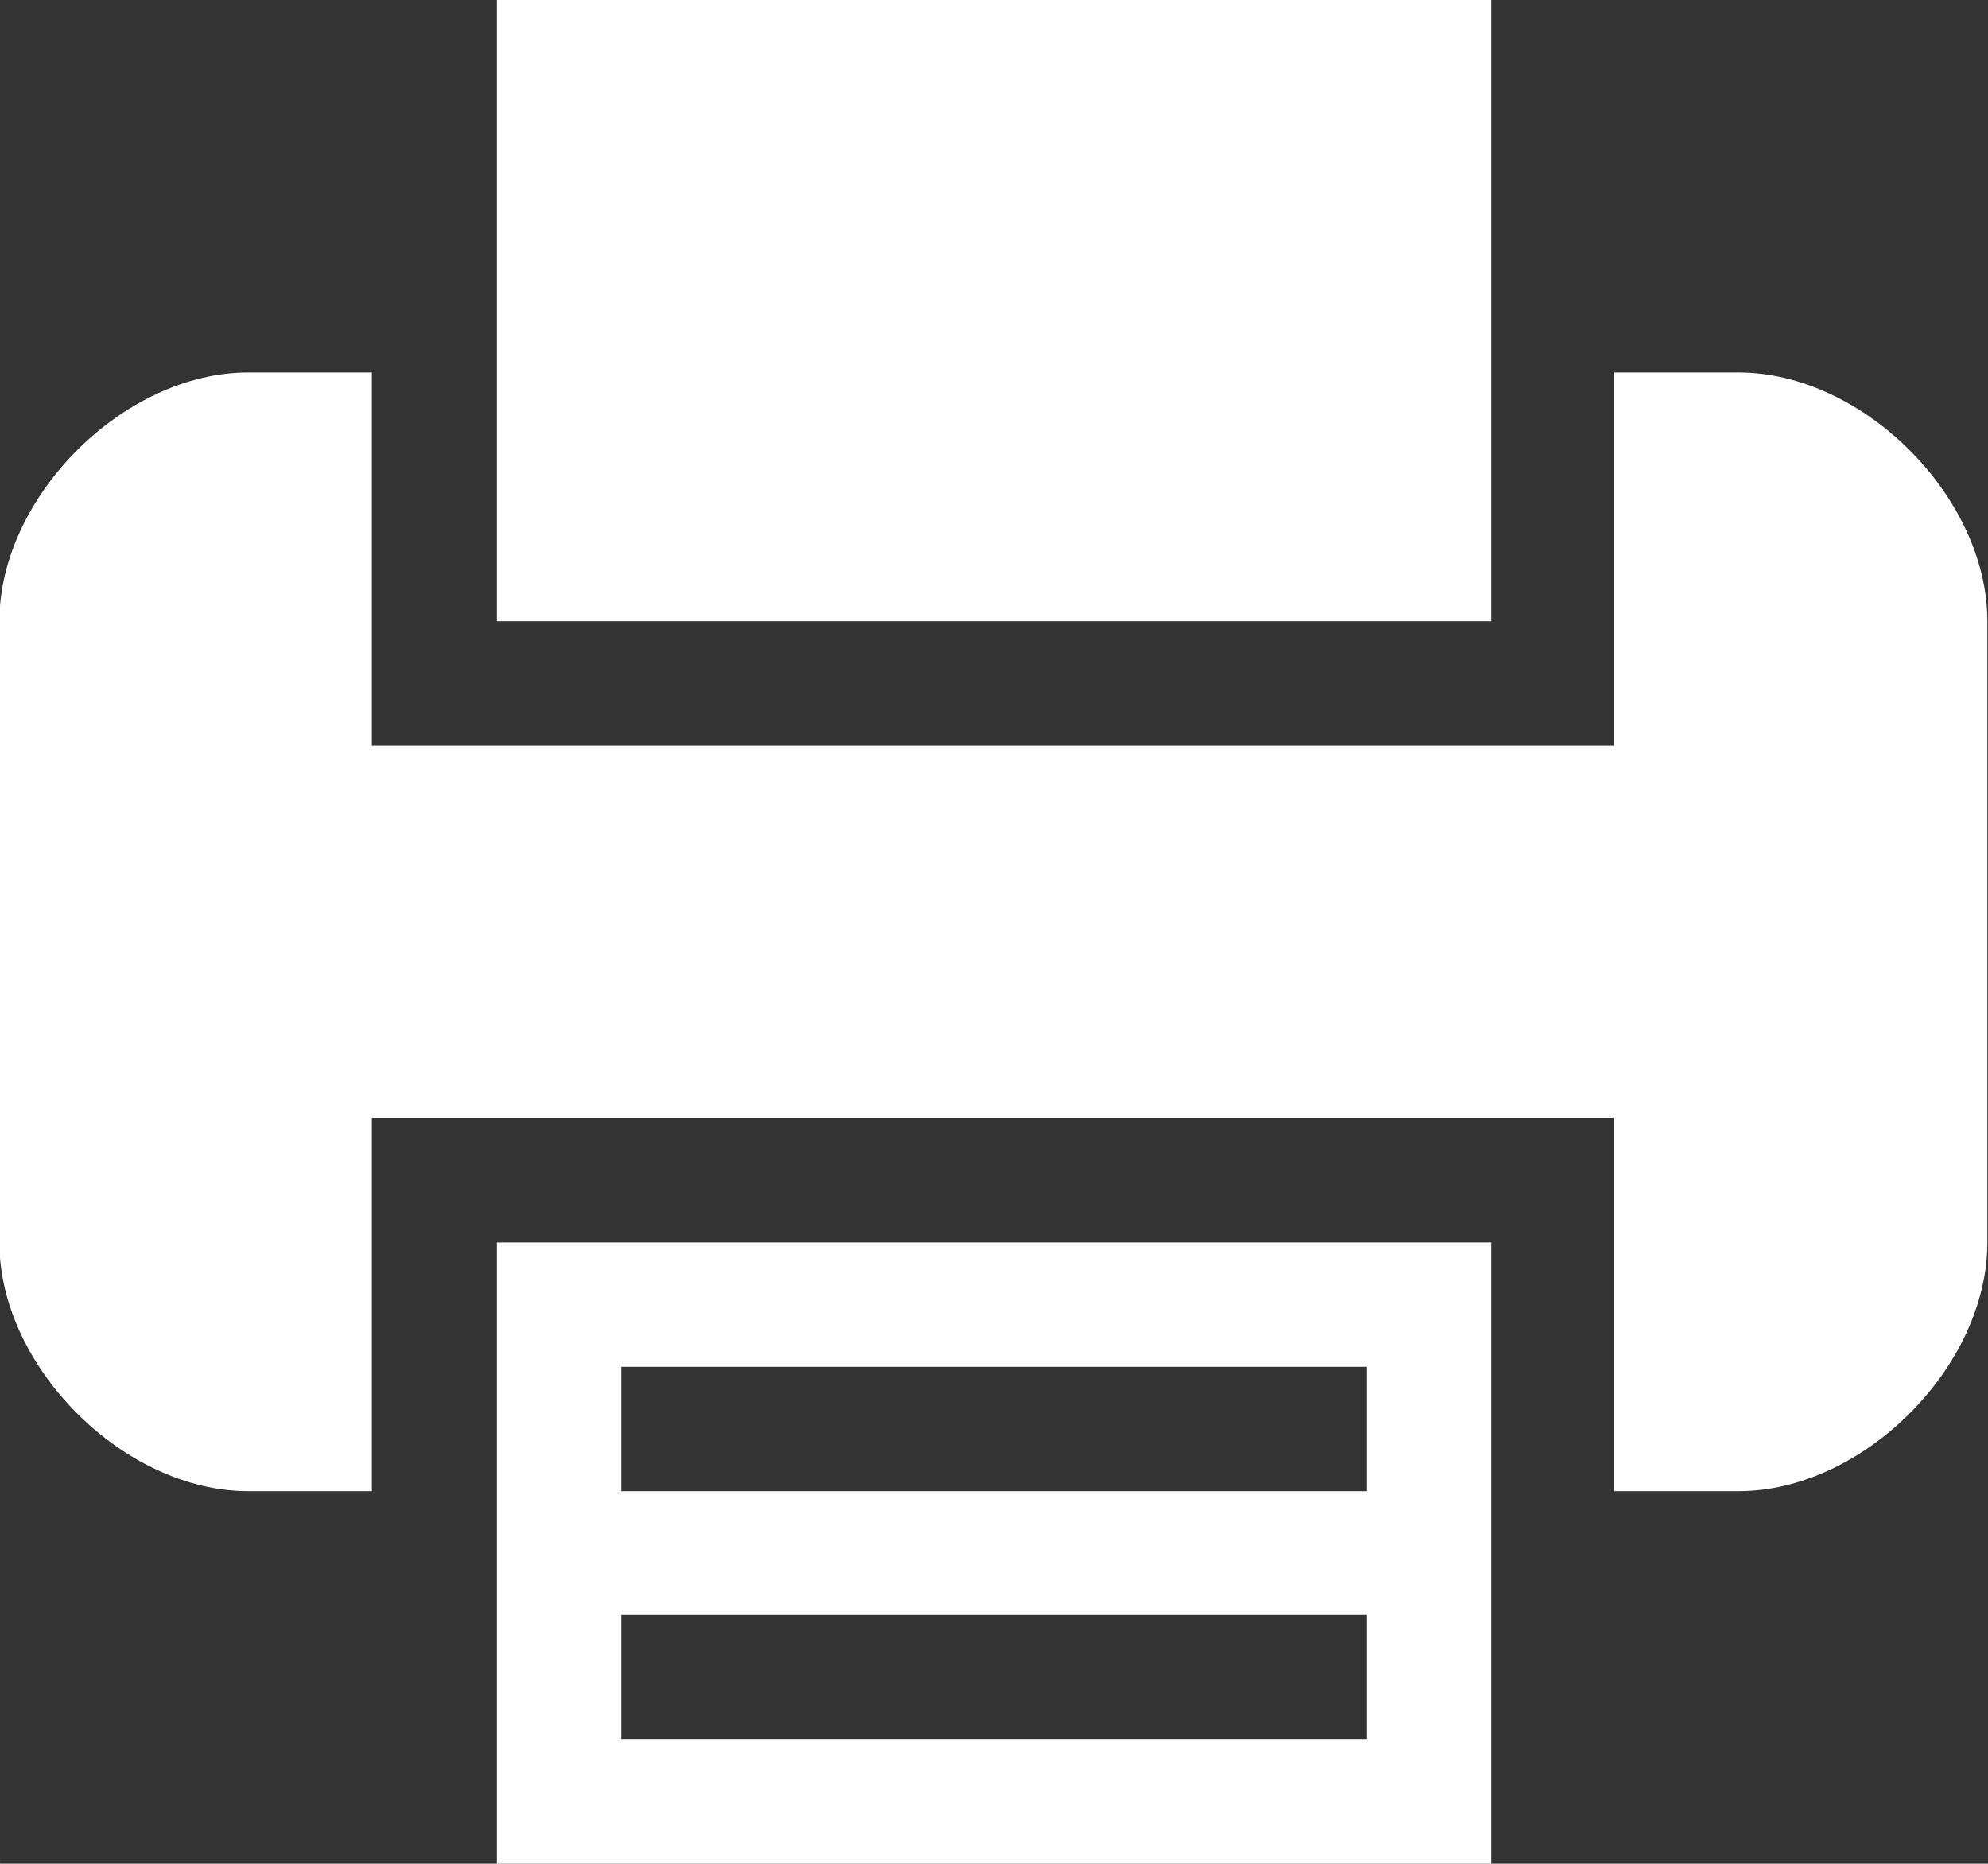
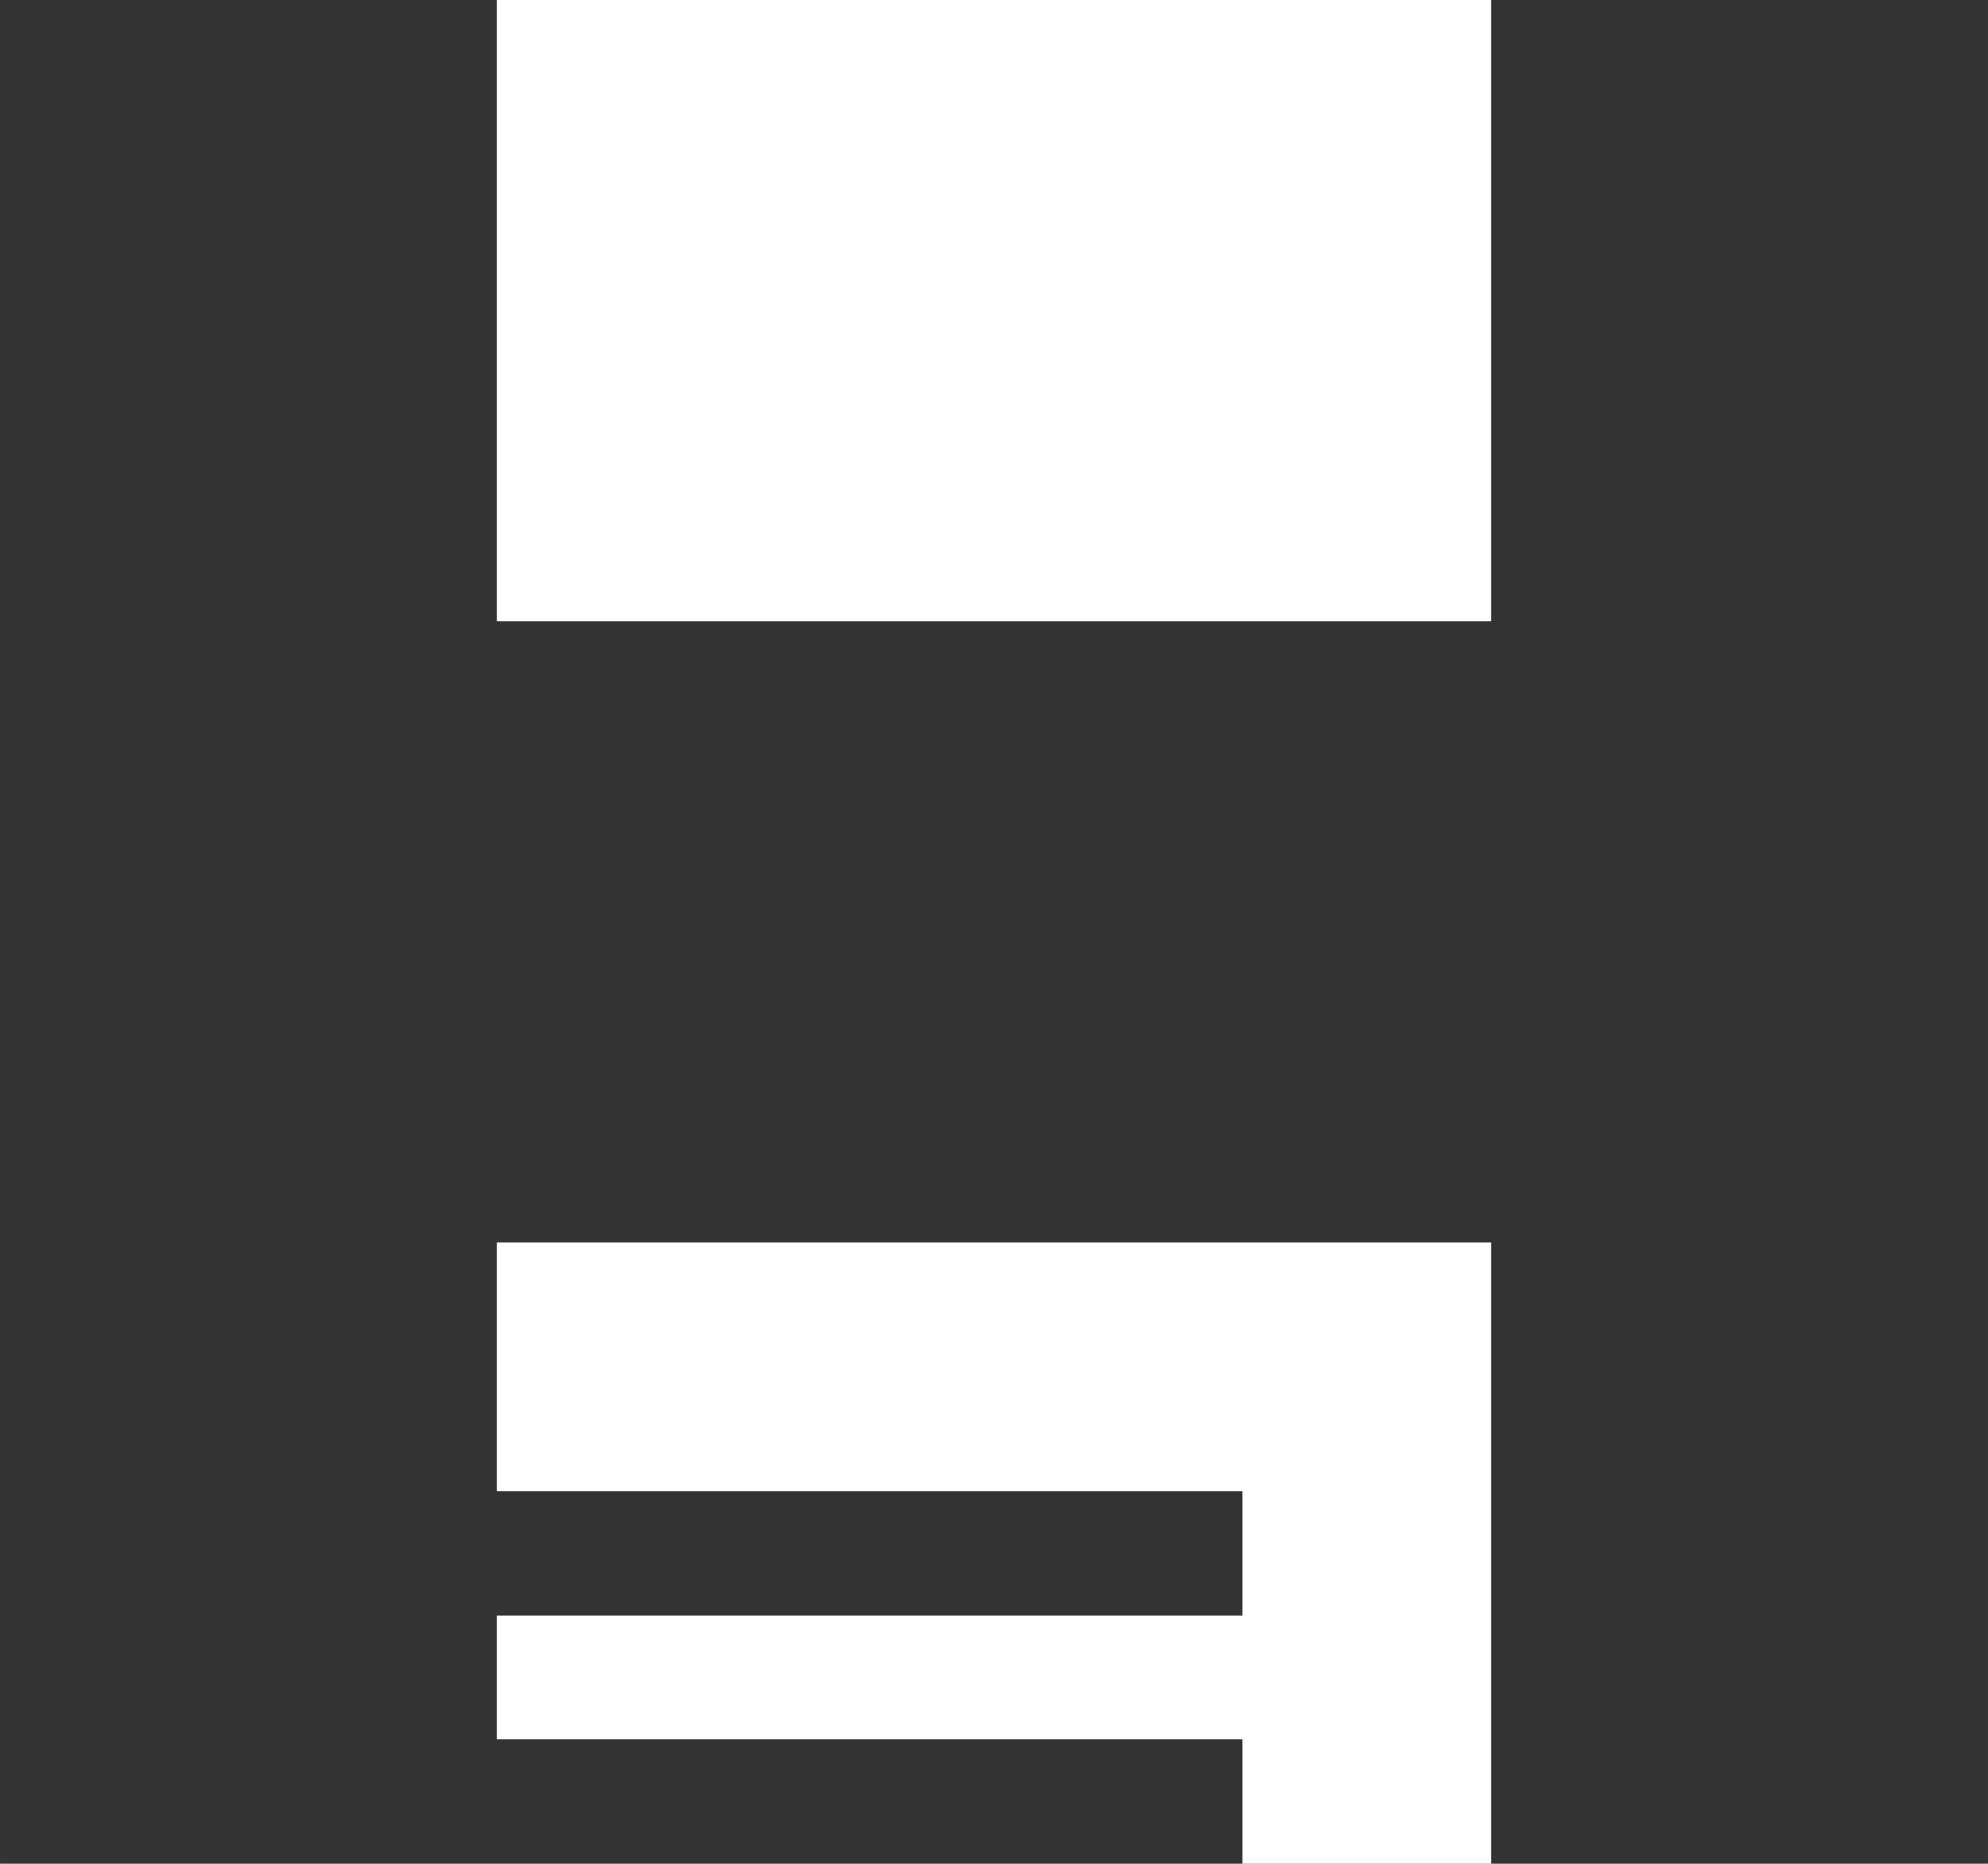
<svg xmlns="http://www.w3.org/2000/svg" xml:space="preserve" width="7.128mm" height="6.682mm" version="1.1" style="shape-rendering:geometricPrecision; text-rendering:geometricPrecision; image-rendering:optimizeQuality; fill-rule:evenodd; clip-rule:evenodd" viewBox="0 0 31.49 29.52">
  <rect x="0" y="0" width="31.49" height="29.52" fill="#333333" stroke="none" />
  <defs>
    <style type="text/css">
   
    .fil0 {fill:white;fill-rule:nonzero}
   
  </style>
  </defs>
  <g id="__x0023_Layer_x0020_1">
    <g id="printer-.eps">
-       <path class="fil0" d="M7.87 23.62l0 5.9 15.75 0 0 -9.84 -15.75 0 0 3.94zm1.97 -1.97l11.81 0 0 1.97 -11.81 0 0 -1.97zm0 3.93l11.81 0 0 1.97 -11.81 0 0 -1.97z" />
+       <path class="fil0" d="M7.87 23.62l0 5.9 15.75 0 0 -9.84 -15.75 0 0 3.94zl11.81 0 0 1.97 -11.81 0 0 -1.97zm0 3.93l11.81 0 0 1.97 -11.81 0 0 -1.97z" />
      <polygon class="fil0" points="23.62,5.9 23.62,0 7.87,0 7.87,9.84 23.62,9.84 " />
-       <path class="fil0" d="M27.54 5.9l-1.97 0 0 5.91 -19.68 0 0 -5.91 -1.96 0c-1.97,0 -3.94,1.97 -3.94,3.94l0 9.84c0,1.97 1.97,3.94 3.94,3.94l1.96 0 0 -5.91 19.68 0 0 5.91 1.97 0c1.97,0 3.94,-1.97 3.94,-3.94l0 -9.84c0,-1.97 -1.97,-3.94 -3.94,-3.94z" />
    </g>
  </g>
</svg>